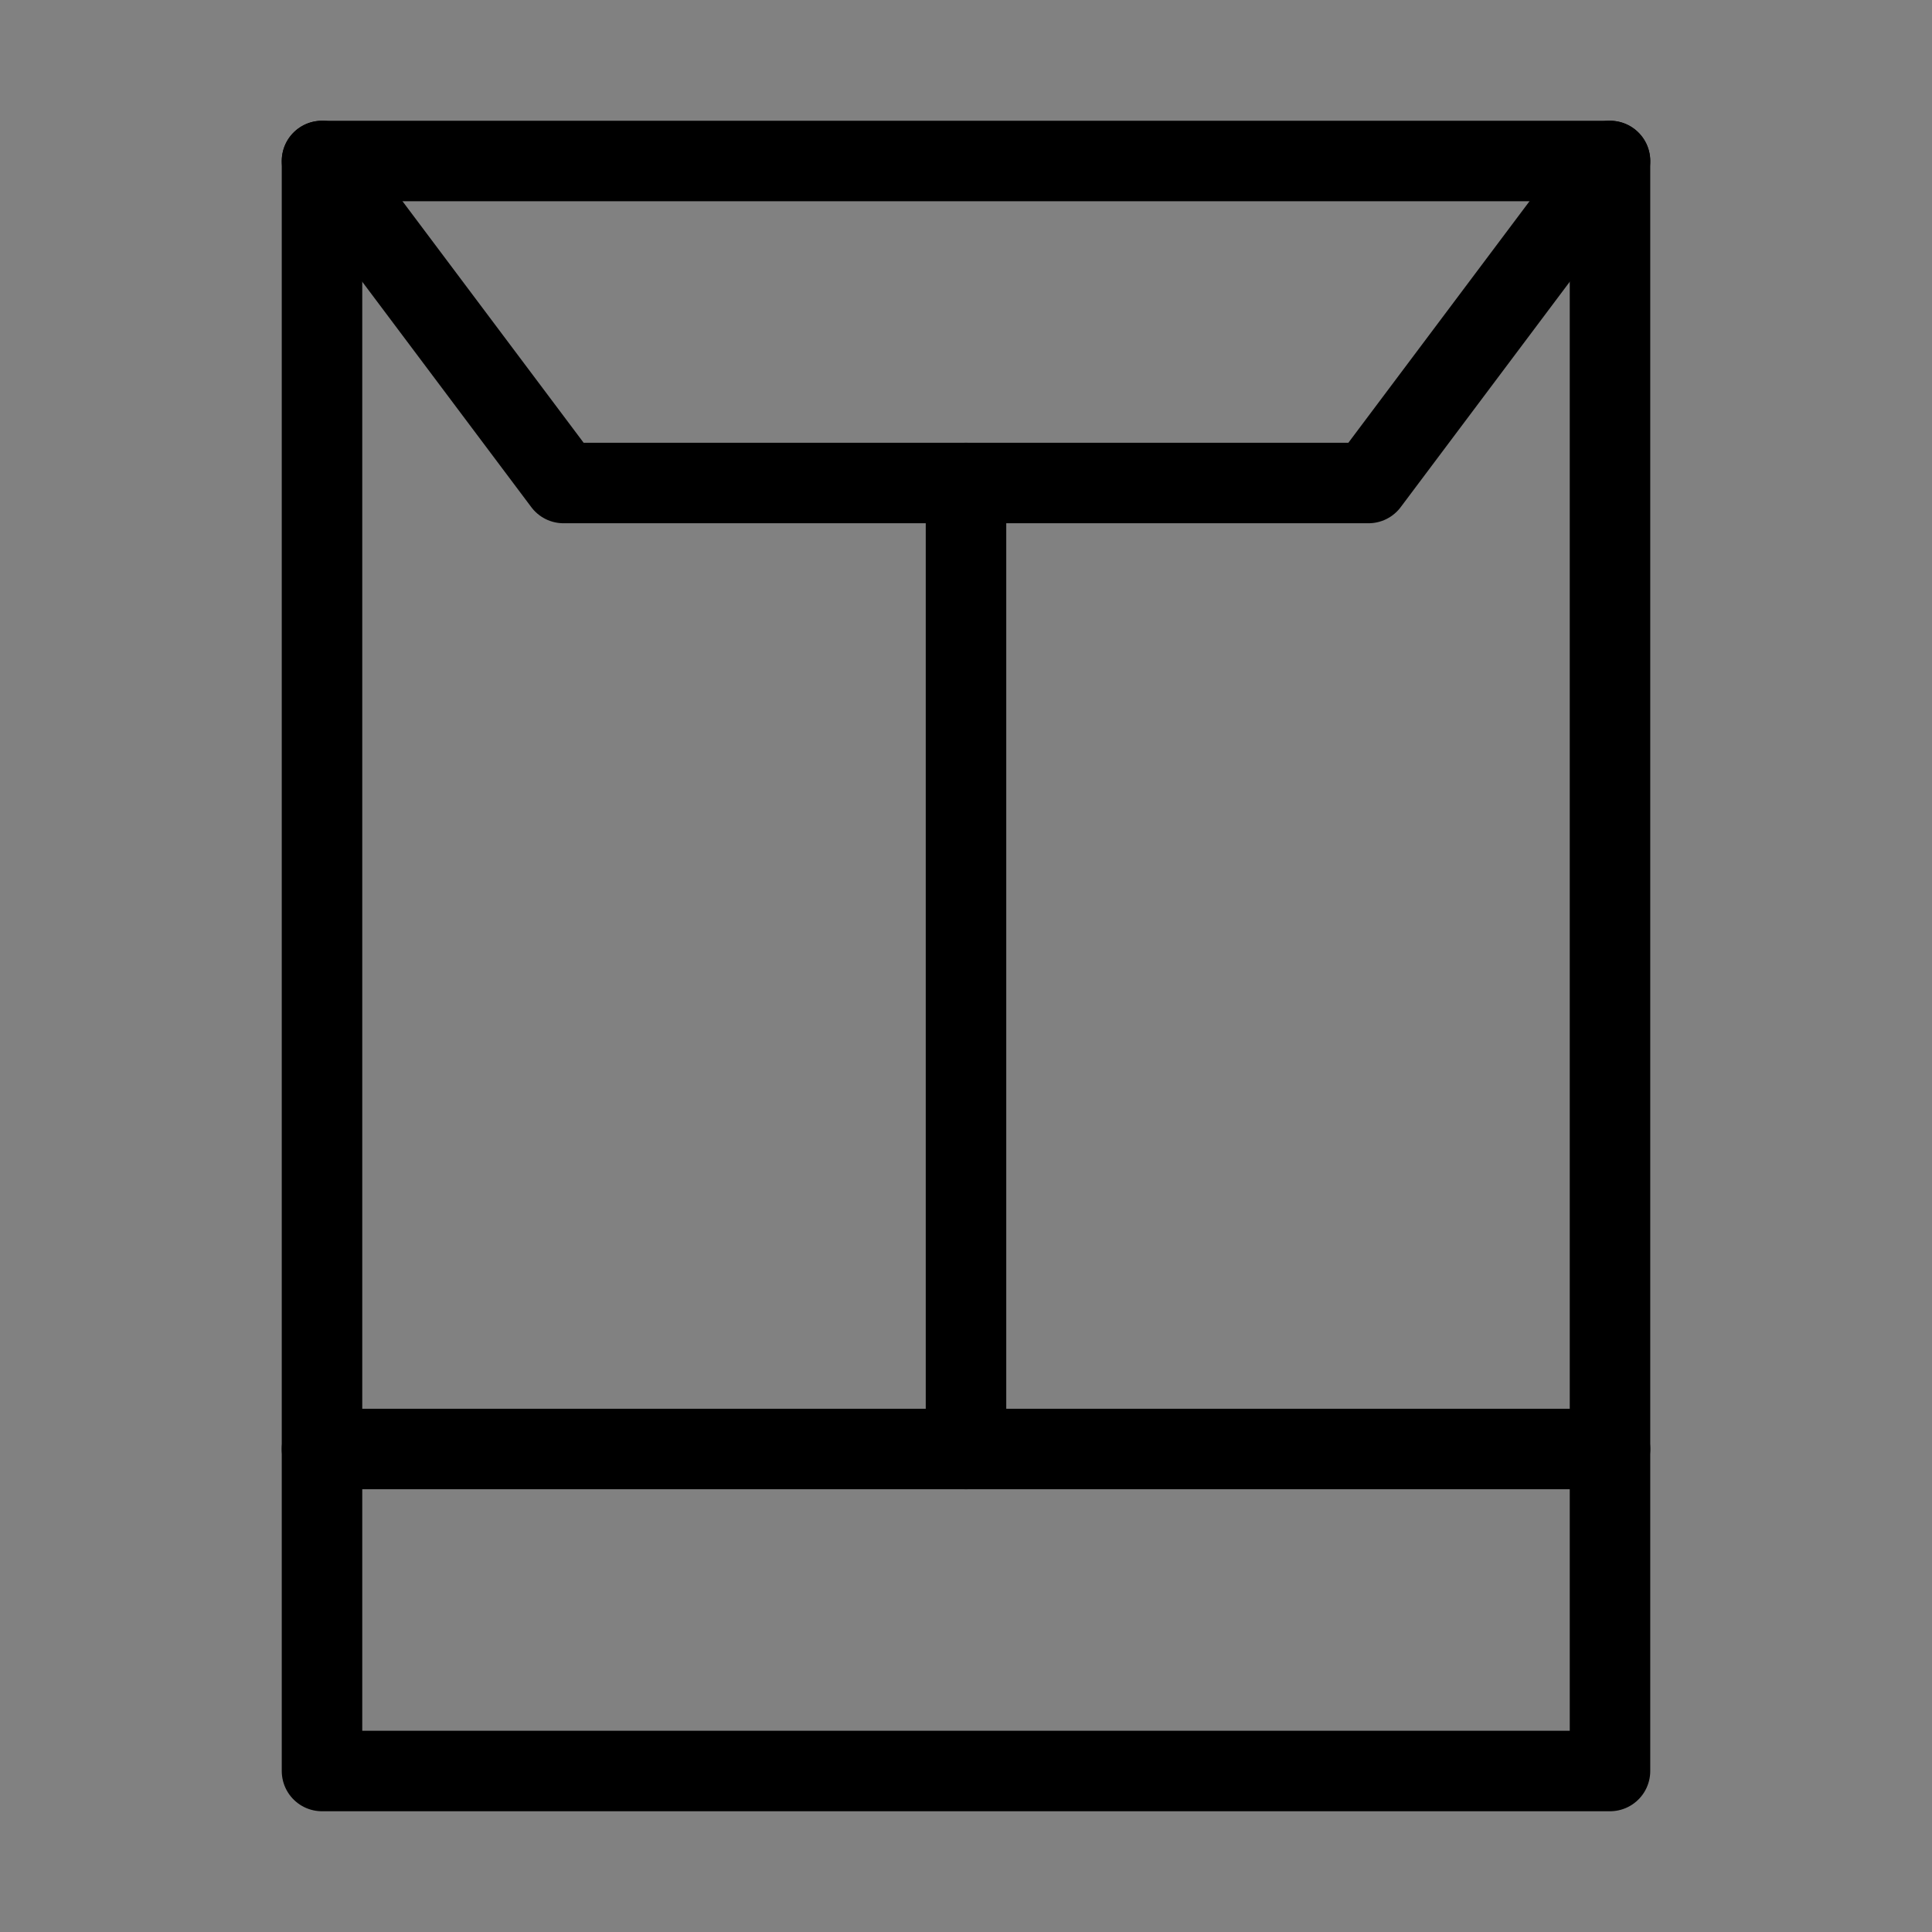
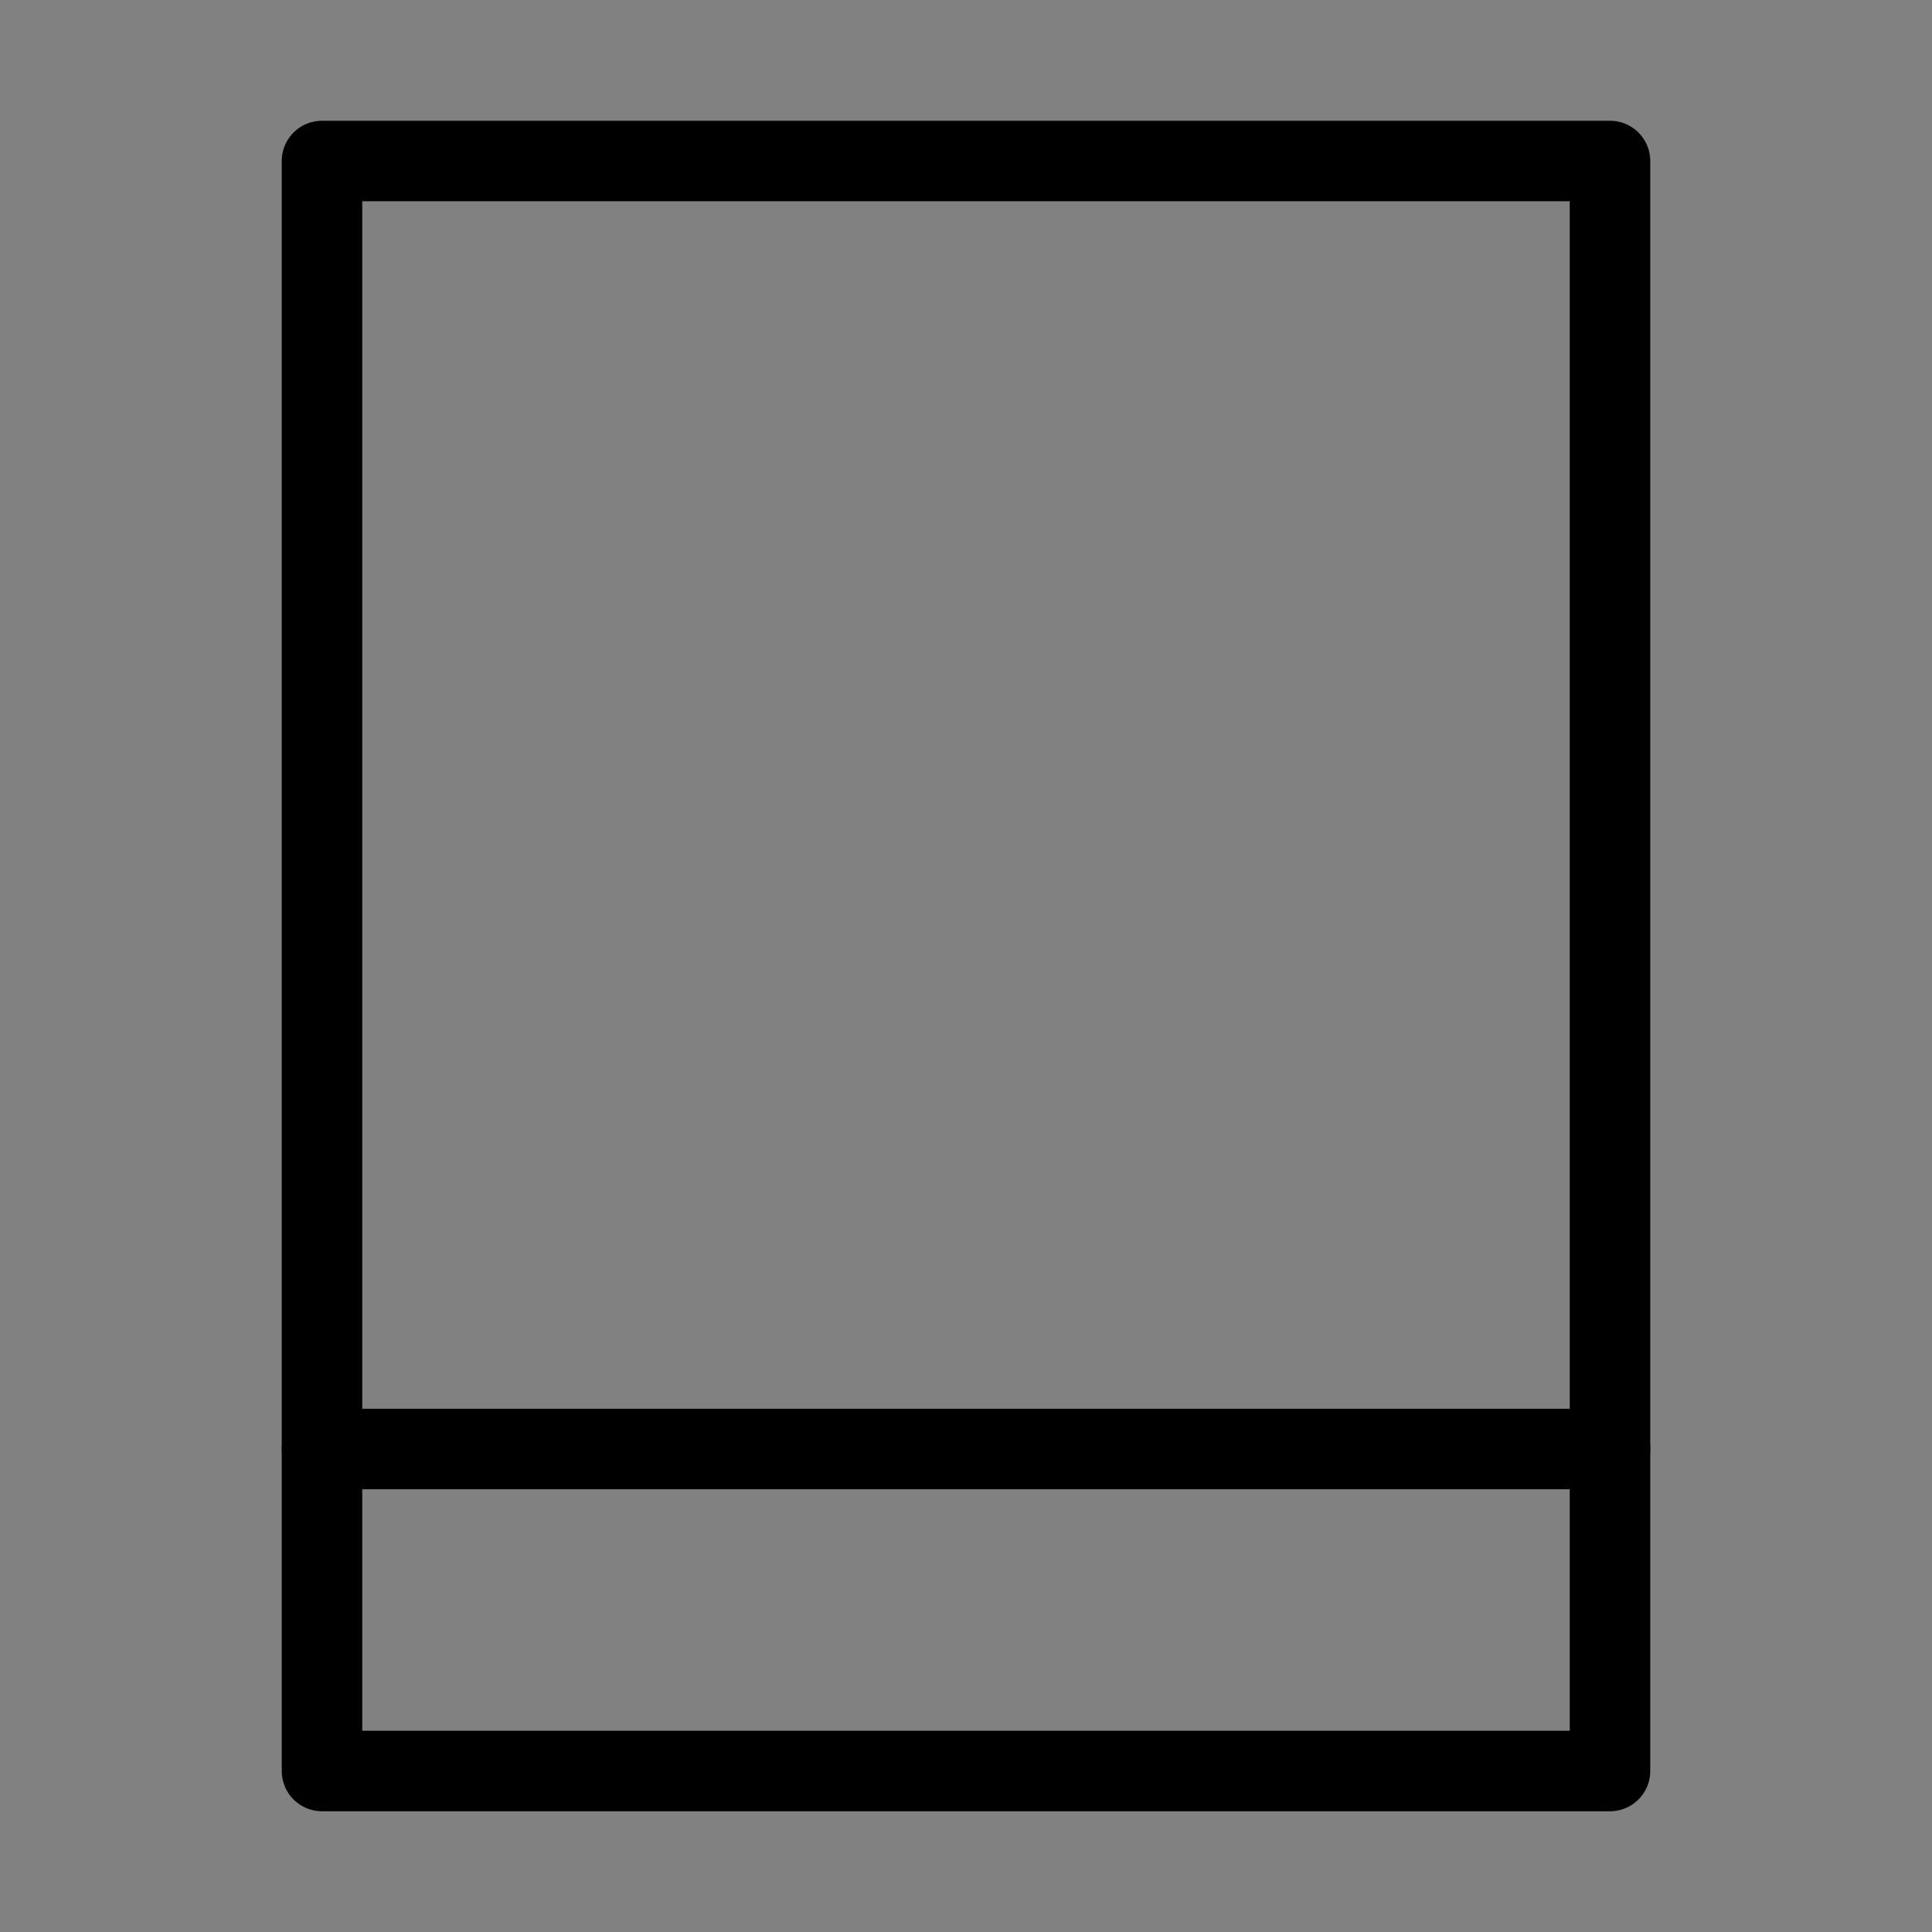
<svg xmlns="http://www.w3.org/2000/svg" viewBox="0 0 48 48" fill="none">
  <rect x="0" y="0" width="48" height="48" fill="#808080" stroke="none" />
  <rect width="48" height="48" fill="white" fill-opacity="0.01" />
  <path d="M40 4H8V44H40V4Z" stroke="currentColor" stroke-width="2" stroke-linecap="round" stroke-linejoin="round" />
-   <path d="M24 12V36" stroke="currentColor" stroke-width="2" stroke-linecap="round" stroke-linejoin="round" />
  <path d="M40 36H24H8" stroke="currentColor" stroke-width="2" stroke-linecap="round" stroke-linejoin="round" />
-   <path d="M8 4L14 12H34L40 4" stroke="currentColor" stroke-width="2" stroke-linecap="round" stroke-linejoin="round" />
</svg>